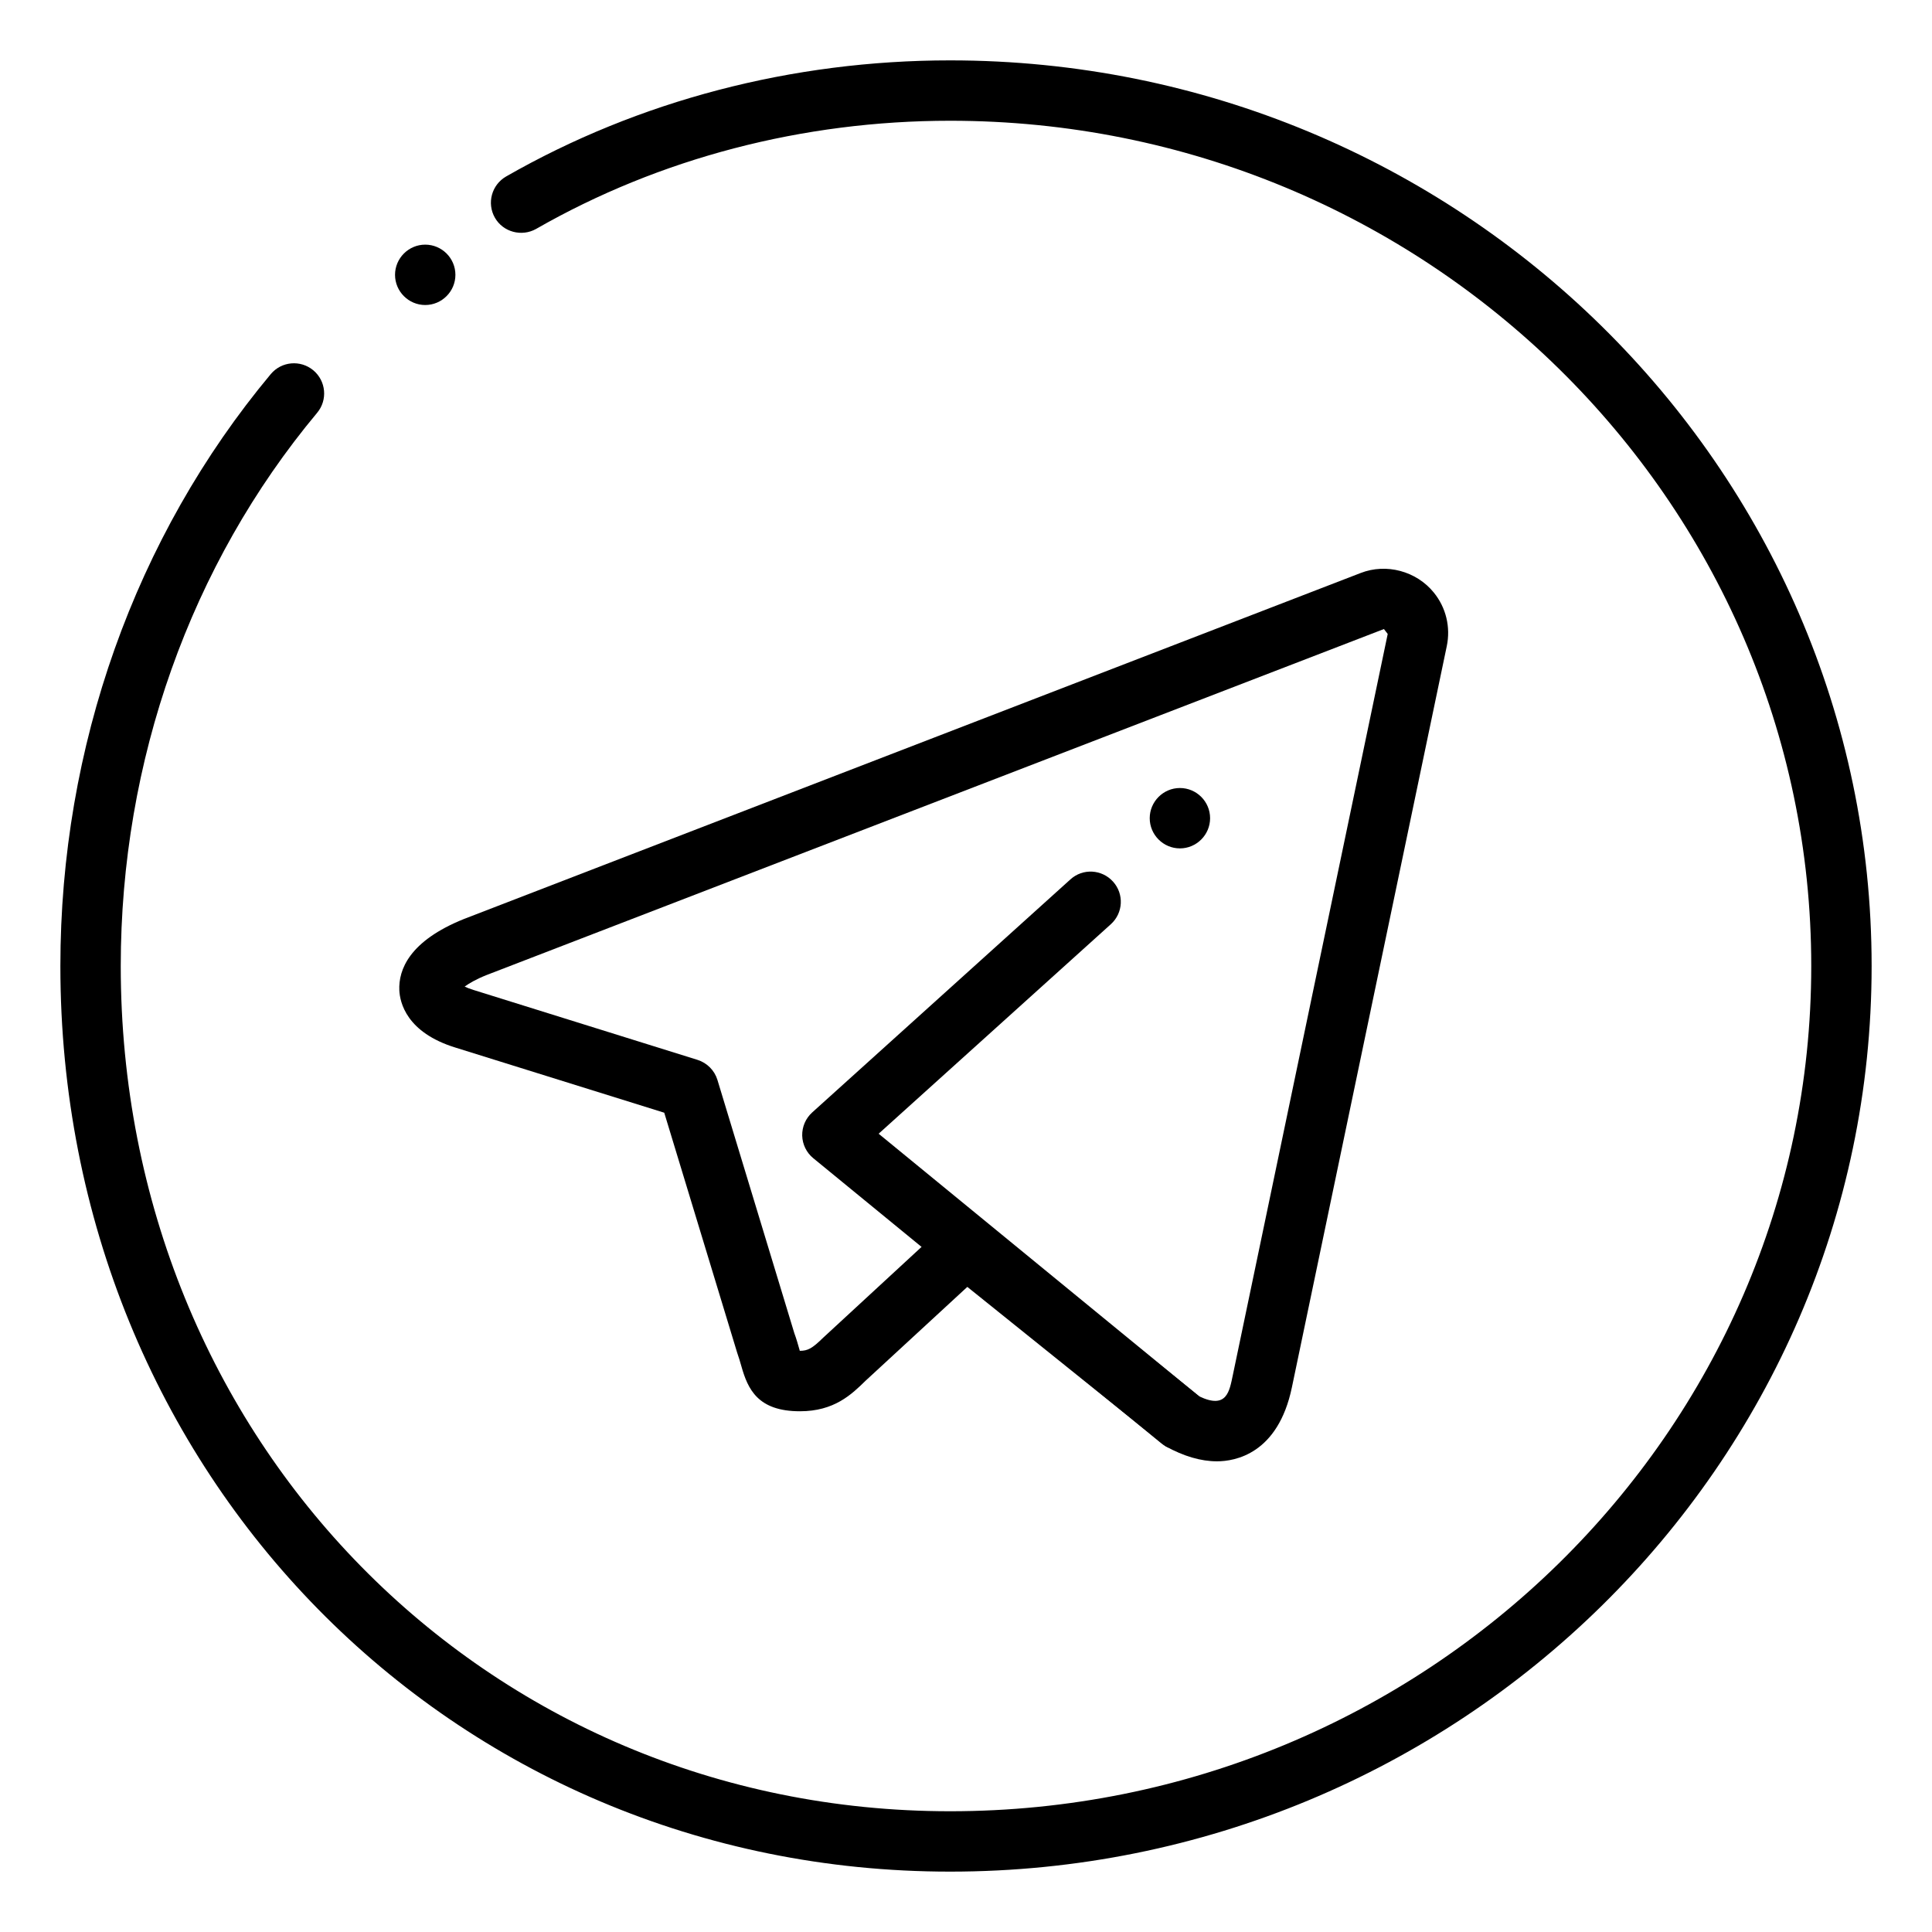
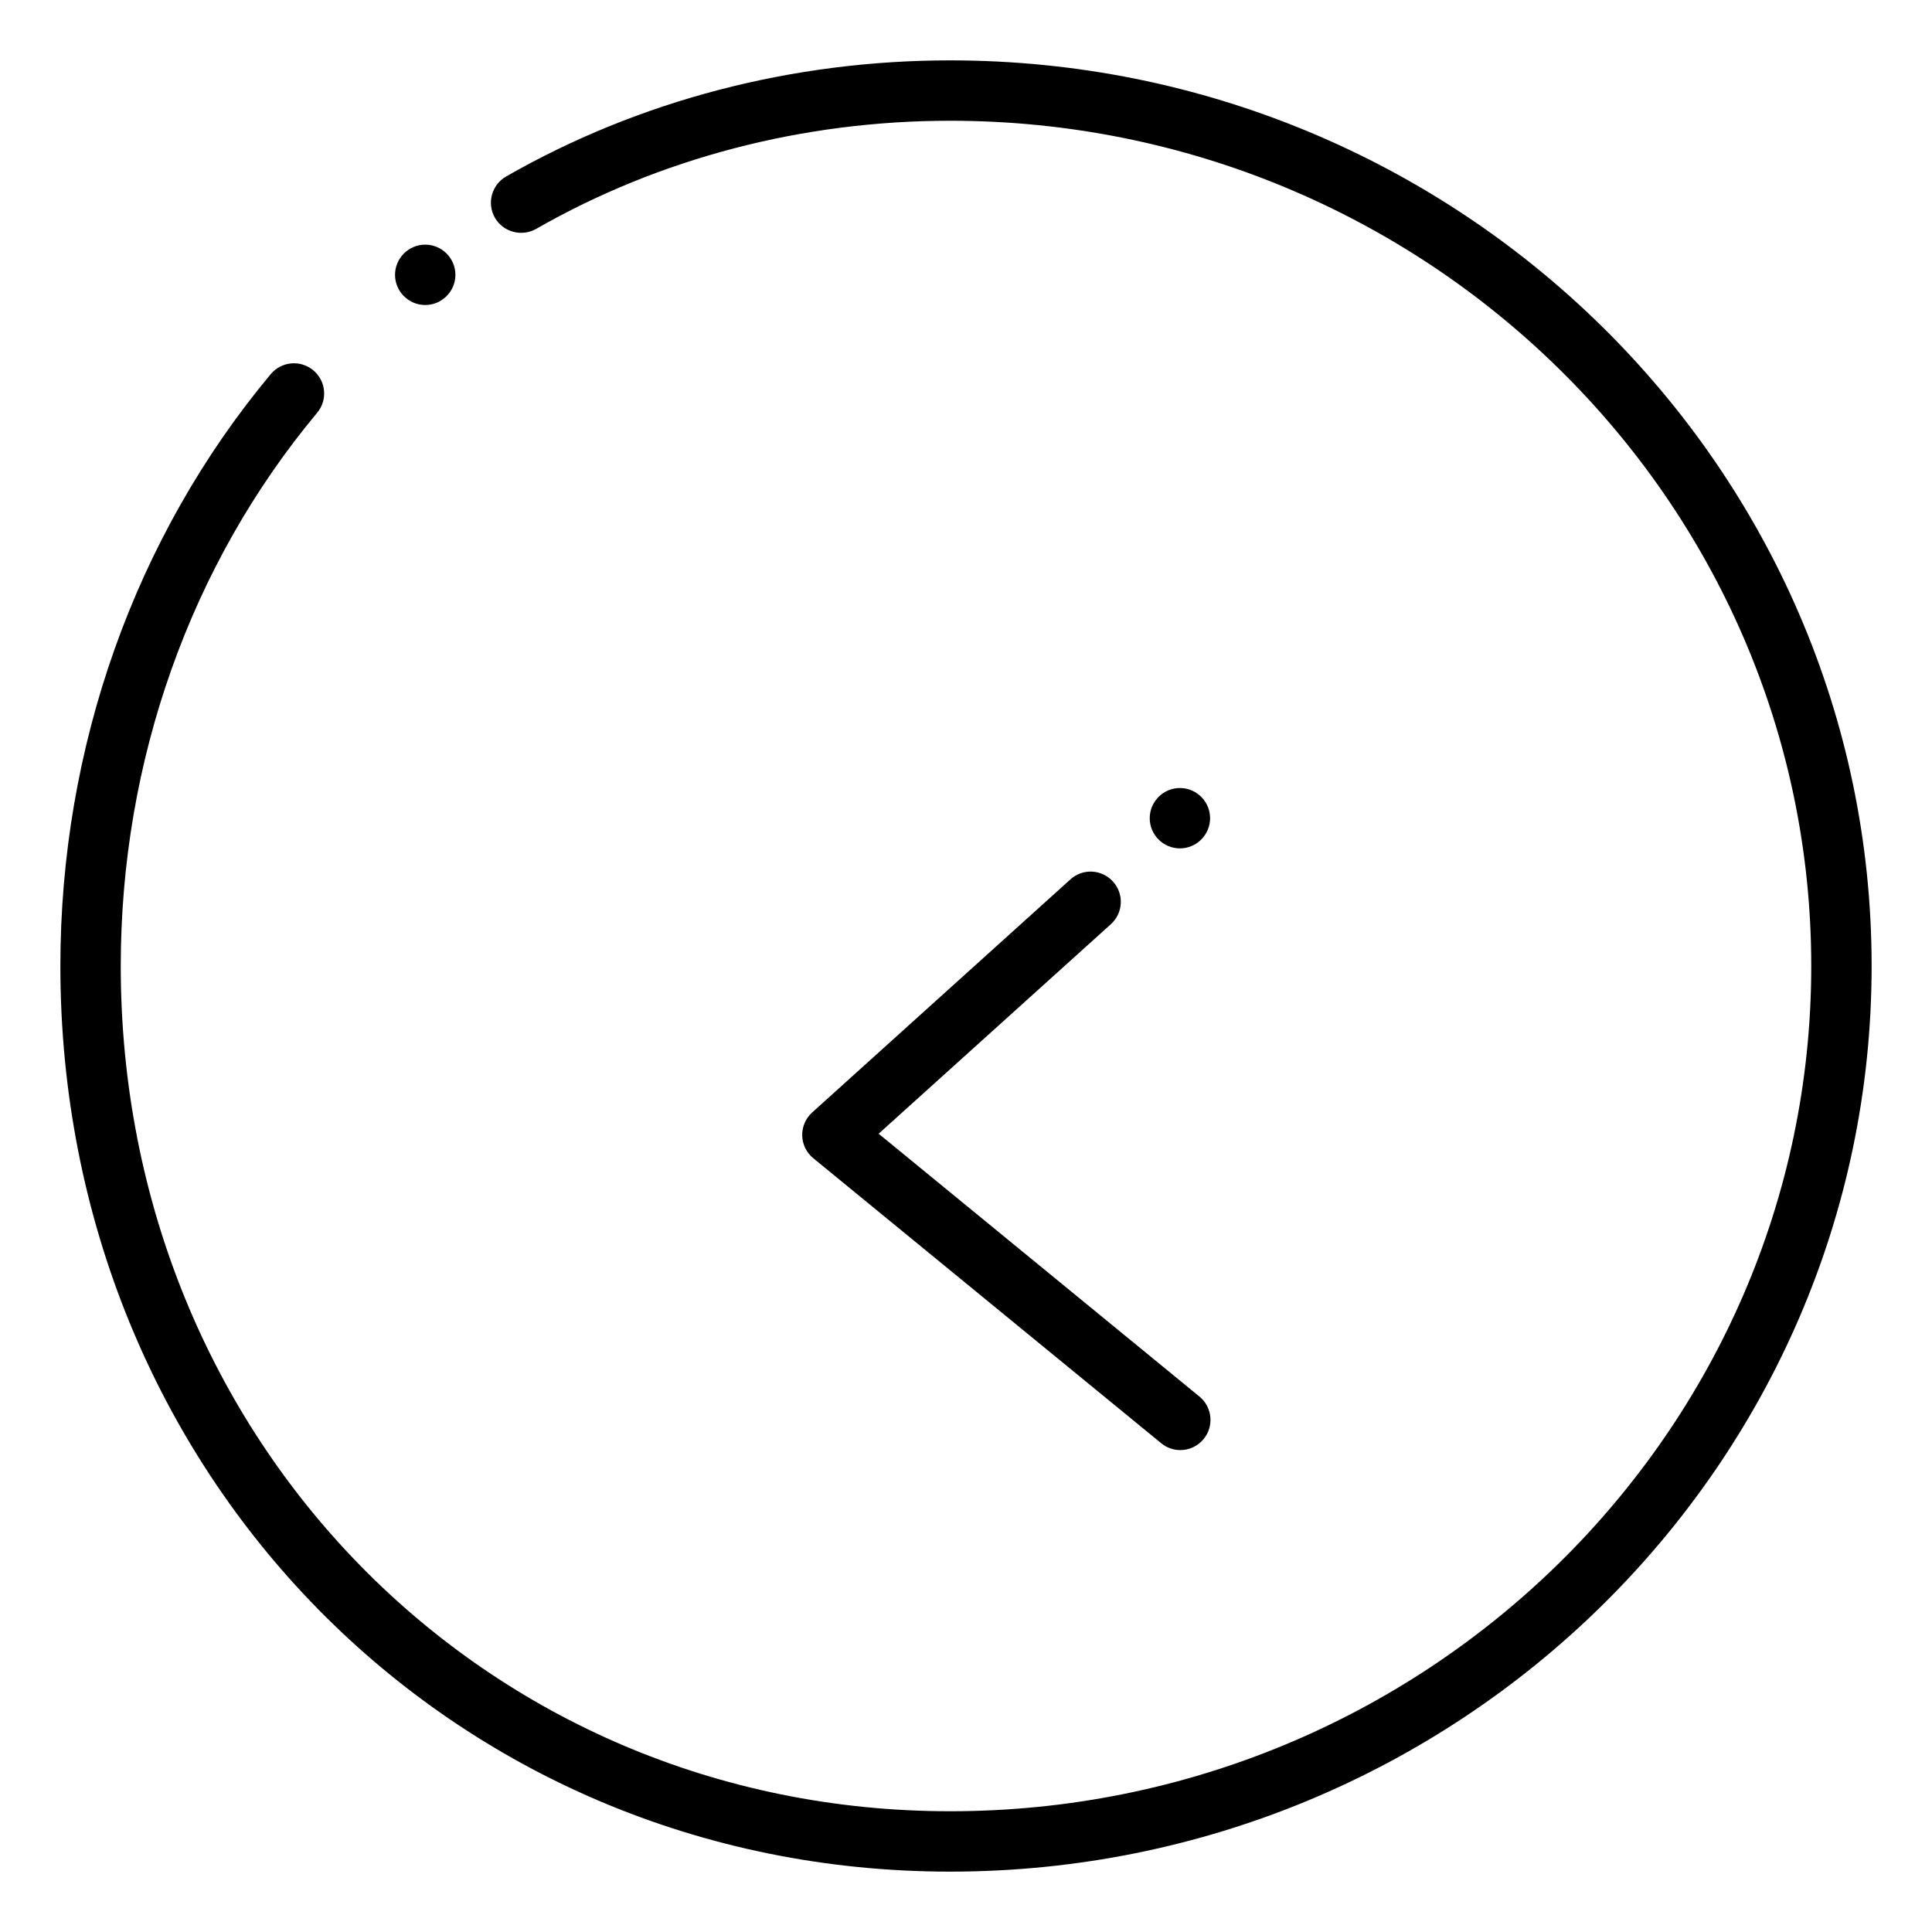
<svg xmlns="http://www.w3.org/2000/svg" width="32" height="32" viewBox="0 0 32 32" fill="none">
  <path d="M15.737 31C7.474 31 1 24.411 1 16C1 12.371 2.237 8.889 4.485 6.196C4.663 5.984 4.977 5.957 5.189 6.133C5.401 6.31 5.43 6.625 5.253 6.837C3.155 9.35 2 12.604 2 16C2 23.851 8.034 30 15.737 30C23.602 30 30 23.72 30 16C30 8.28 23.602 2 15.737 2C13.297 2 10.924 2.62 8.879 3.792C8.642 3.925 8.334 3.846 8.197 3.606C8.06 3.366 8.143 3.061 8.383 2.923C10.579 1.665 13.122 1 15.737 1C24.153 1 31 7.729 31 16C31 24.271 24.153 31 15.737 31Z" fill="black" />
  <path d="M7.543 4.552C7.543 4.827 7.318 5.052 7.043 5.052C6.768 5.052 6.543 4.827 6.543 4.552C6.543 4.277 6.768 4.052 7.043 4.052C7.318 4.052 7.543 4.276 7.543 4.552ZM19.55 24.018C19.439 24.018 19.326 23.981 19.234 23.905L13.471 19.184C13.358 19.092 13.291 18.955 13.287 18.809C13.284 18.663 13.344 18.524 13.452 18.426L17.729 14.566C17.934 14.379 18.25 14.397 18.435 14.602C18.621 14.807 18.604 15.123 18.399 15.308L14.553 18.778L19.866 23.131C20.08 23.306 20.111 23.621 19.936 23.835C19.838 23.955 19.694 24.018 19.55 24.018Z" fill="black" />
-   <path d="M20.157 24.204C19.892 24.204 19.607 24.121 19.308 23.956L16.022 21.315L14.338 22.868C14.104 23.097 13.818 23.375 13.249 23.375C12.549 23.375 12.386 23.006 12.279 22.627C12.26 22.562 12.239 22.486 12.208 22.399L11.002 18.43L7.546 17.352C6.732 17.102 6.623 16.603 6.614 16.401C6.6 16.065 6.775 15.586 7.688 15.22L22.536 9.491C22.961 9.325 23.46 9.459 23.748 9.814C23.951 10.063 24.029 10.387 23.963 10.703L21.398 22.978C21.168 24.084 20.453 24.204 20.157 24.204ZM16 20.155C16.111 20.155 16.222 20.192 16.313 20.266L19.863 23.128C20.322 23.347 20.363 23.043 20.42 22.774L22.985 10.5L22.922 10.419L8.056 16.151C7.881 16.221 7.766 16.29 7.696 16.341C7.733 16.359 7.782 16.378 7.843 16.397L11.554 17.555C11.711 17.605 11.835 17.729 11.883 17.887L13.157 22.083C13.19 22.171 13.218 22.271 13.242 22.355C13.244 22.361 13.246 22.368 13.247 22.374C13.38 22.373 13.45 22.337 13.635 22.156L15.661 20.286C15.757 20.2 15.878 20.155 16 20.155Z" fill="black" />
  <path d="M20.043 13.552C20.043 13.827 19.818 14.052 19.543 14.052C19.268 14.052 19.043 13.827 19.043 13.552C19.043 13.277 19.268 13.052 19.543 13.052C19.818 13.052 20.043 13.276 20.043 13.552Z" fill="black" />
</svg>